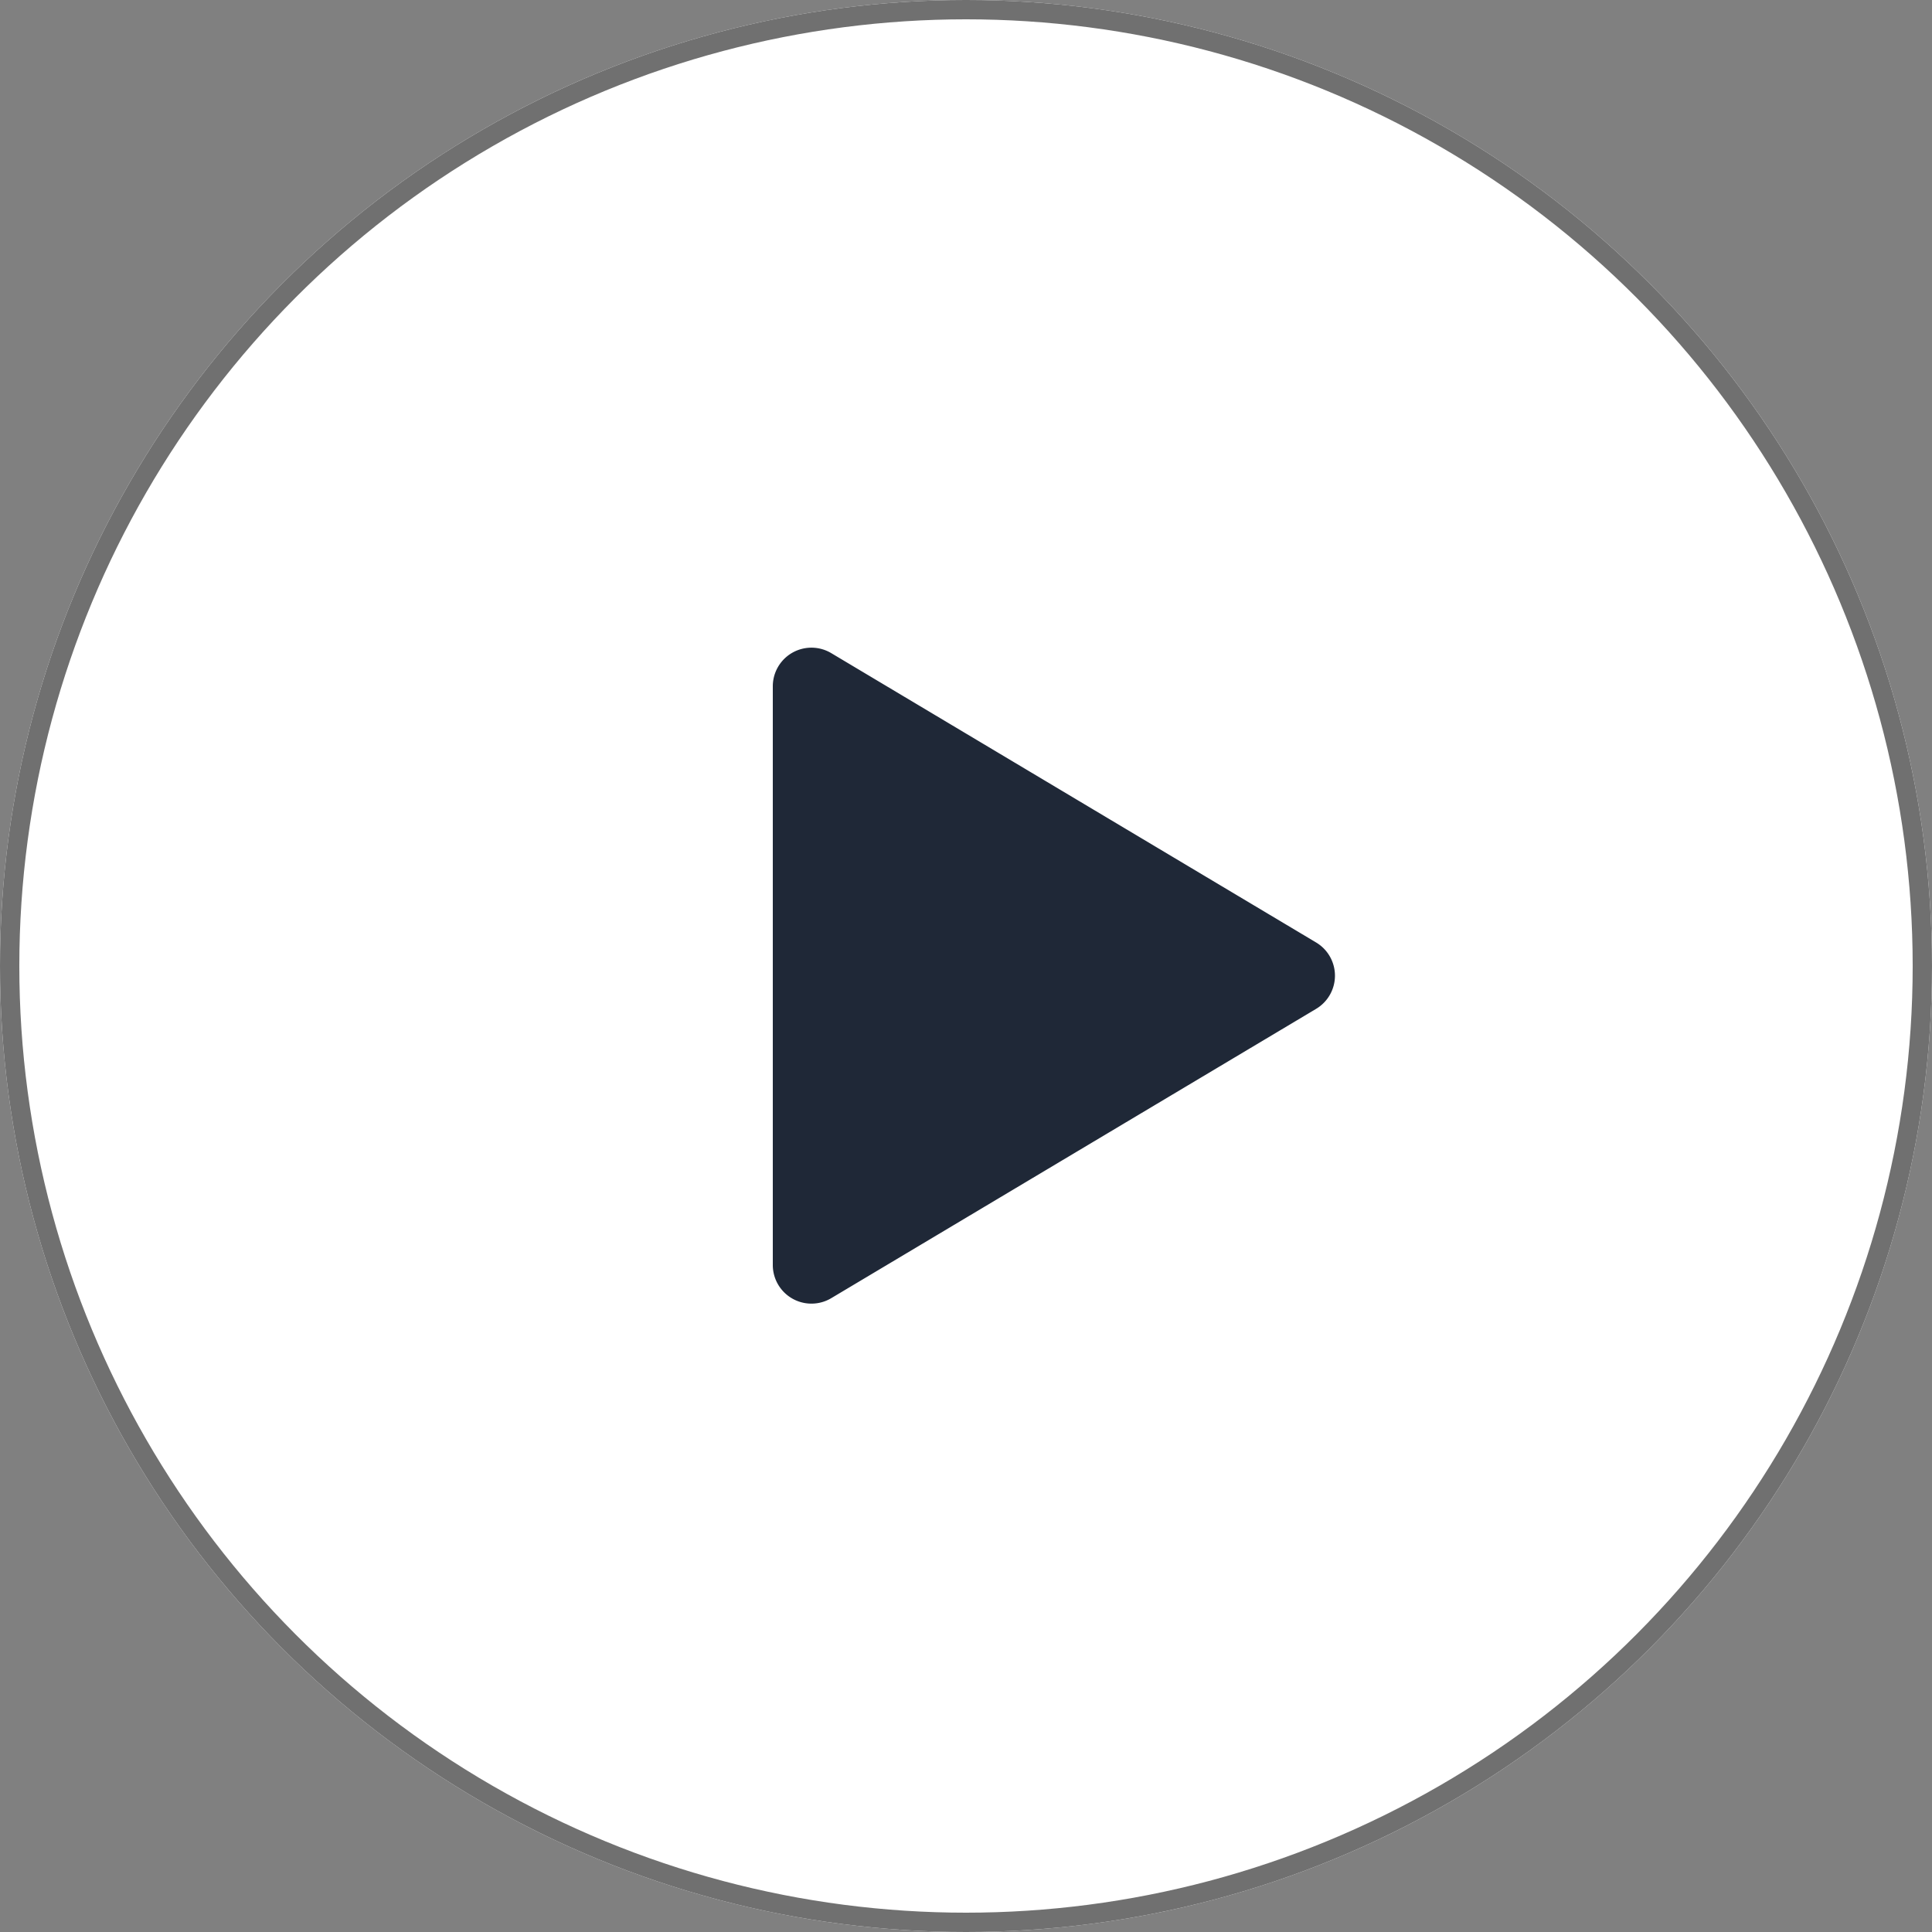
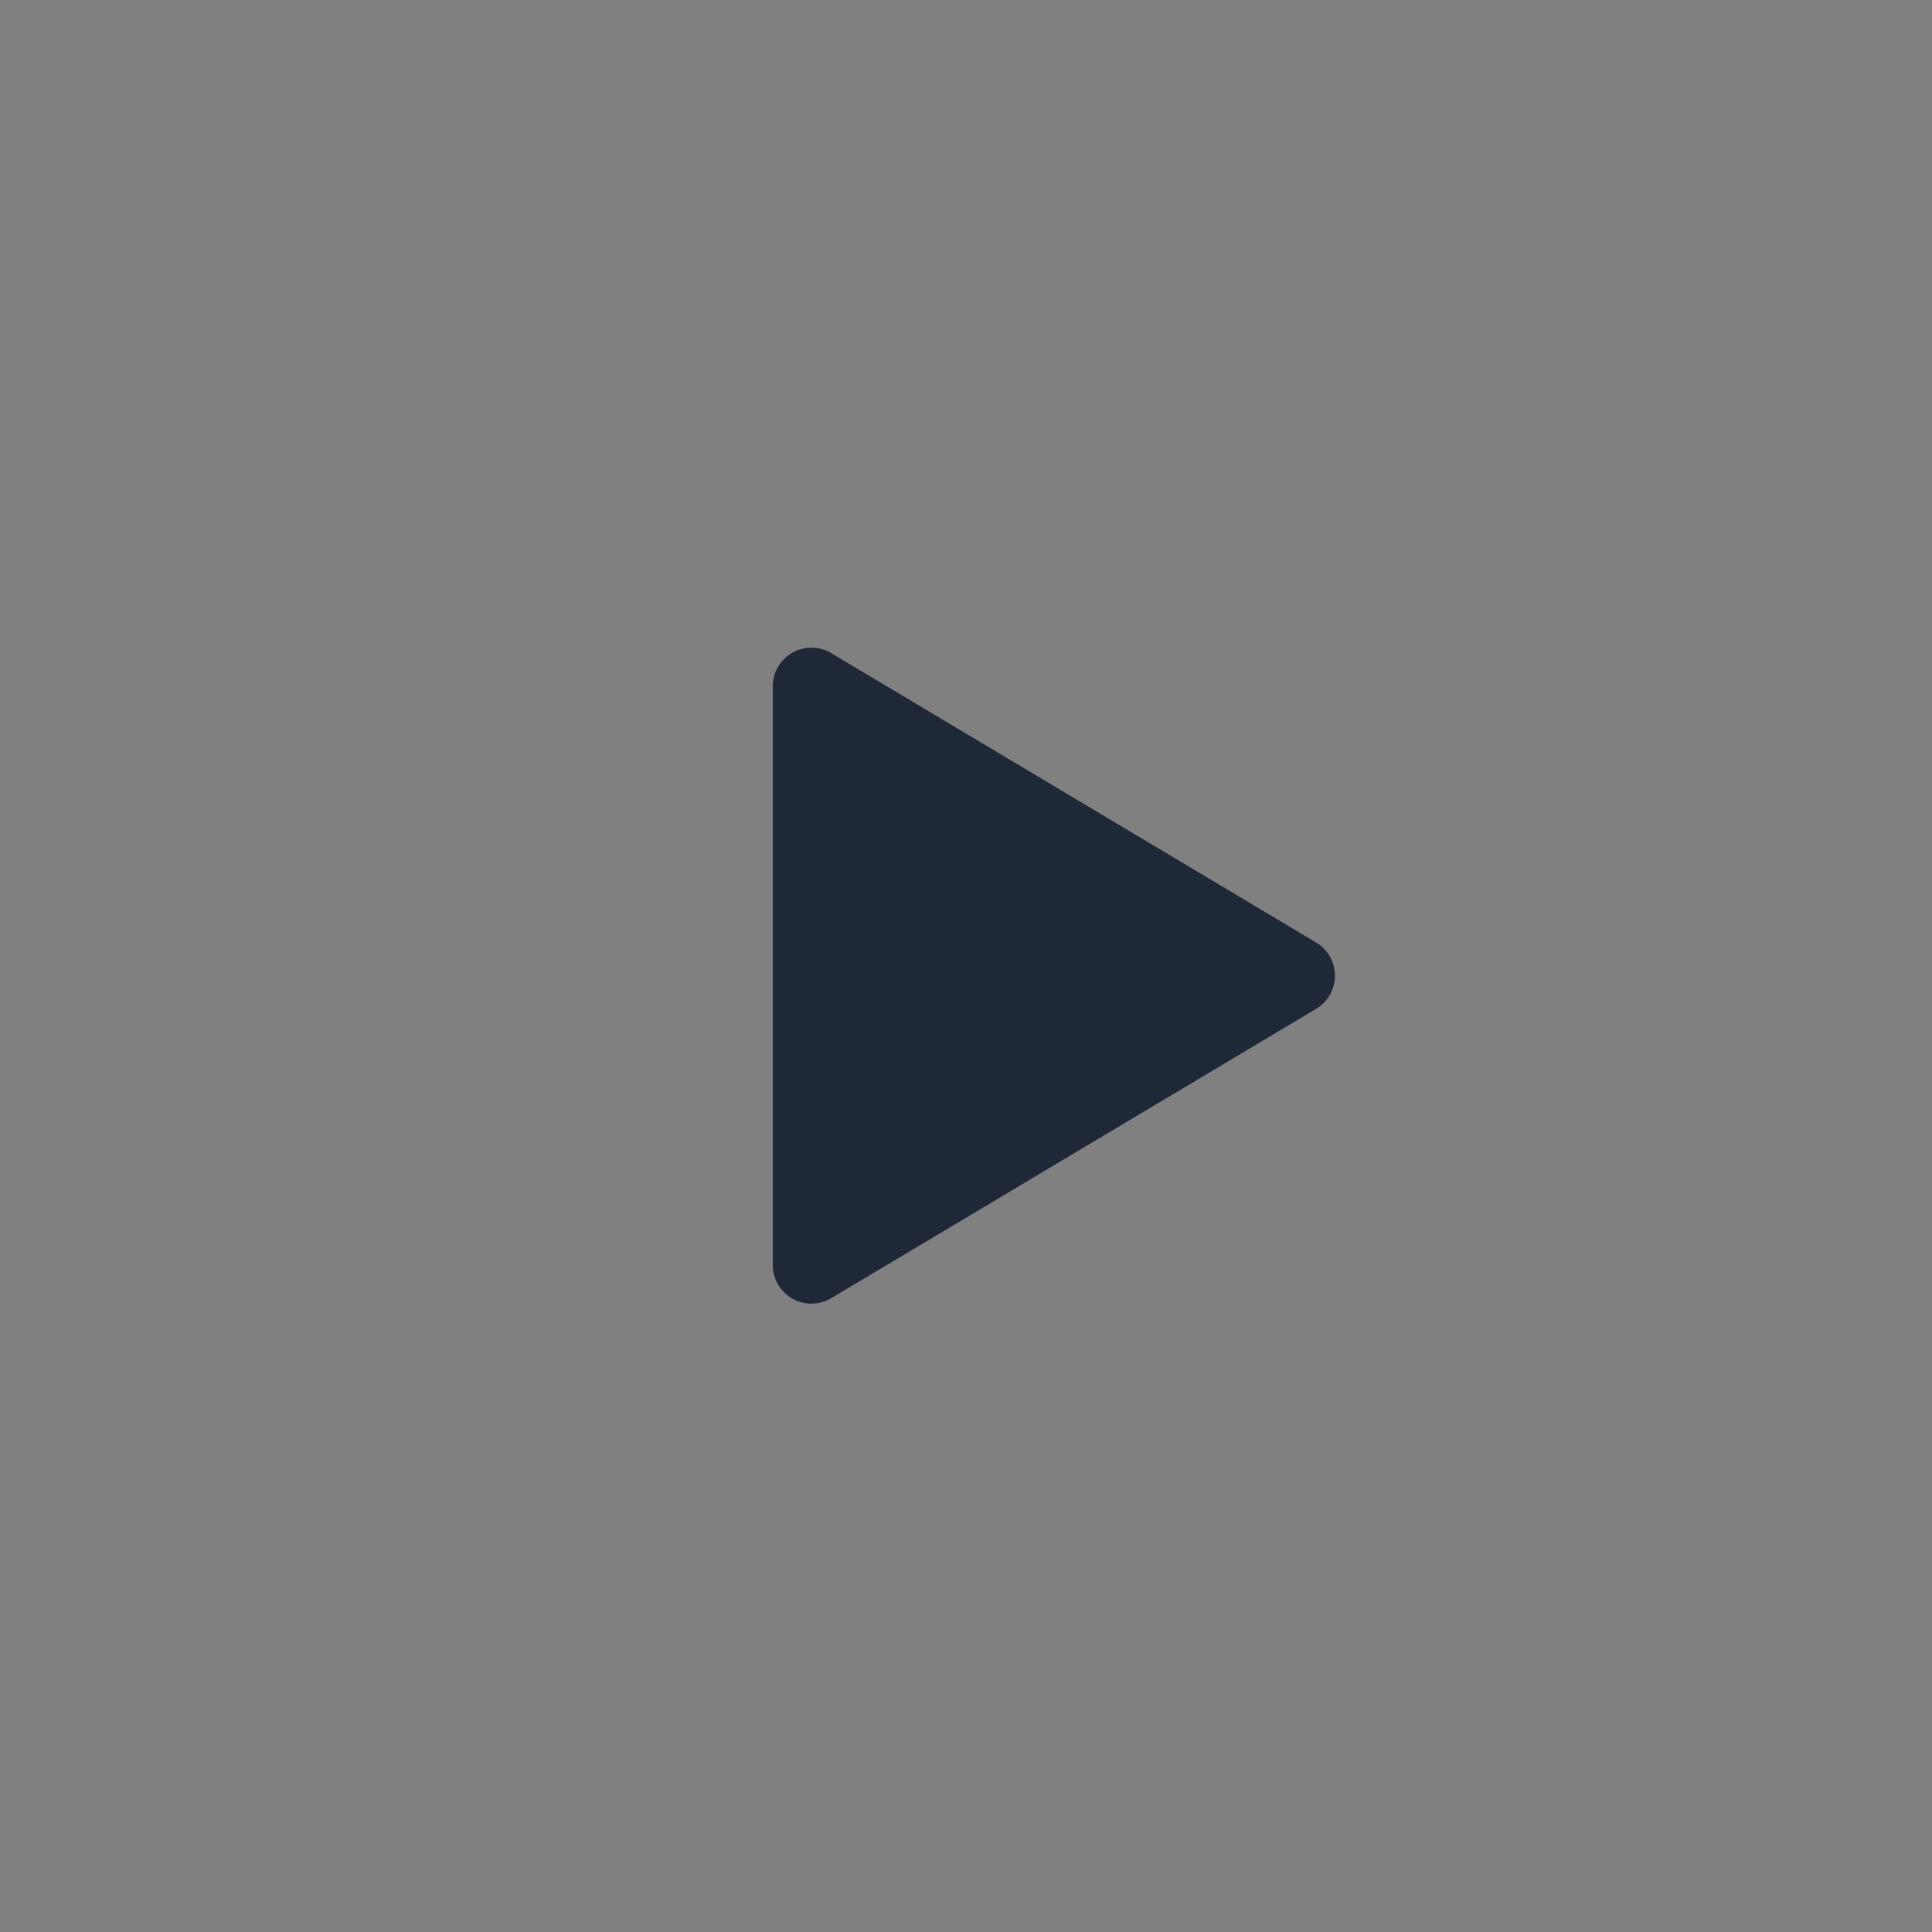
<svg xmlns="http://www.w3.org/2000/svg" width="100" height="100" viewBox="0 0 100 100">
  <rect x="0" y="0" width="100" height="100" fill="#808080" stroke="none" />
  <g id="Group_788" data-name="Group 788" transform="translate(0.457)">
    <g id="Ellipse_5" data-name="Ellipse 5" transform="translate(-0.457)" fill="#fff" stroke="#707070" stroke-width="1">
-       <circle cx="50" cy="50" r="50" stroke="none" />
-       <circle cx="50" cy="50" r="49.5" fill="none" />
-     </g>
+       </g>
    <path id="Polygon_1" data-name="Polygon 1" d="M16.783,2.878a2,2,0,0,1,3.435,0l14.977,25.1A2,2,0,0,1,33.477,31H3.523a2,2,0,0,1-1.717-3.025Z" transform="translate(70.543 32) rotate(90)" fill="#1f2837" />
  </g>
</svg>